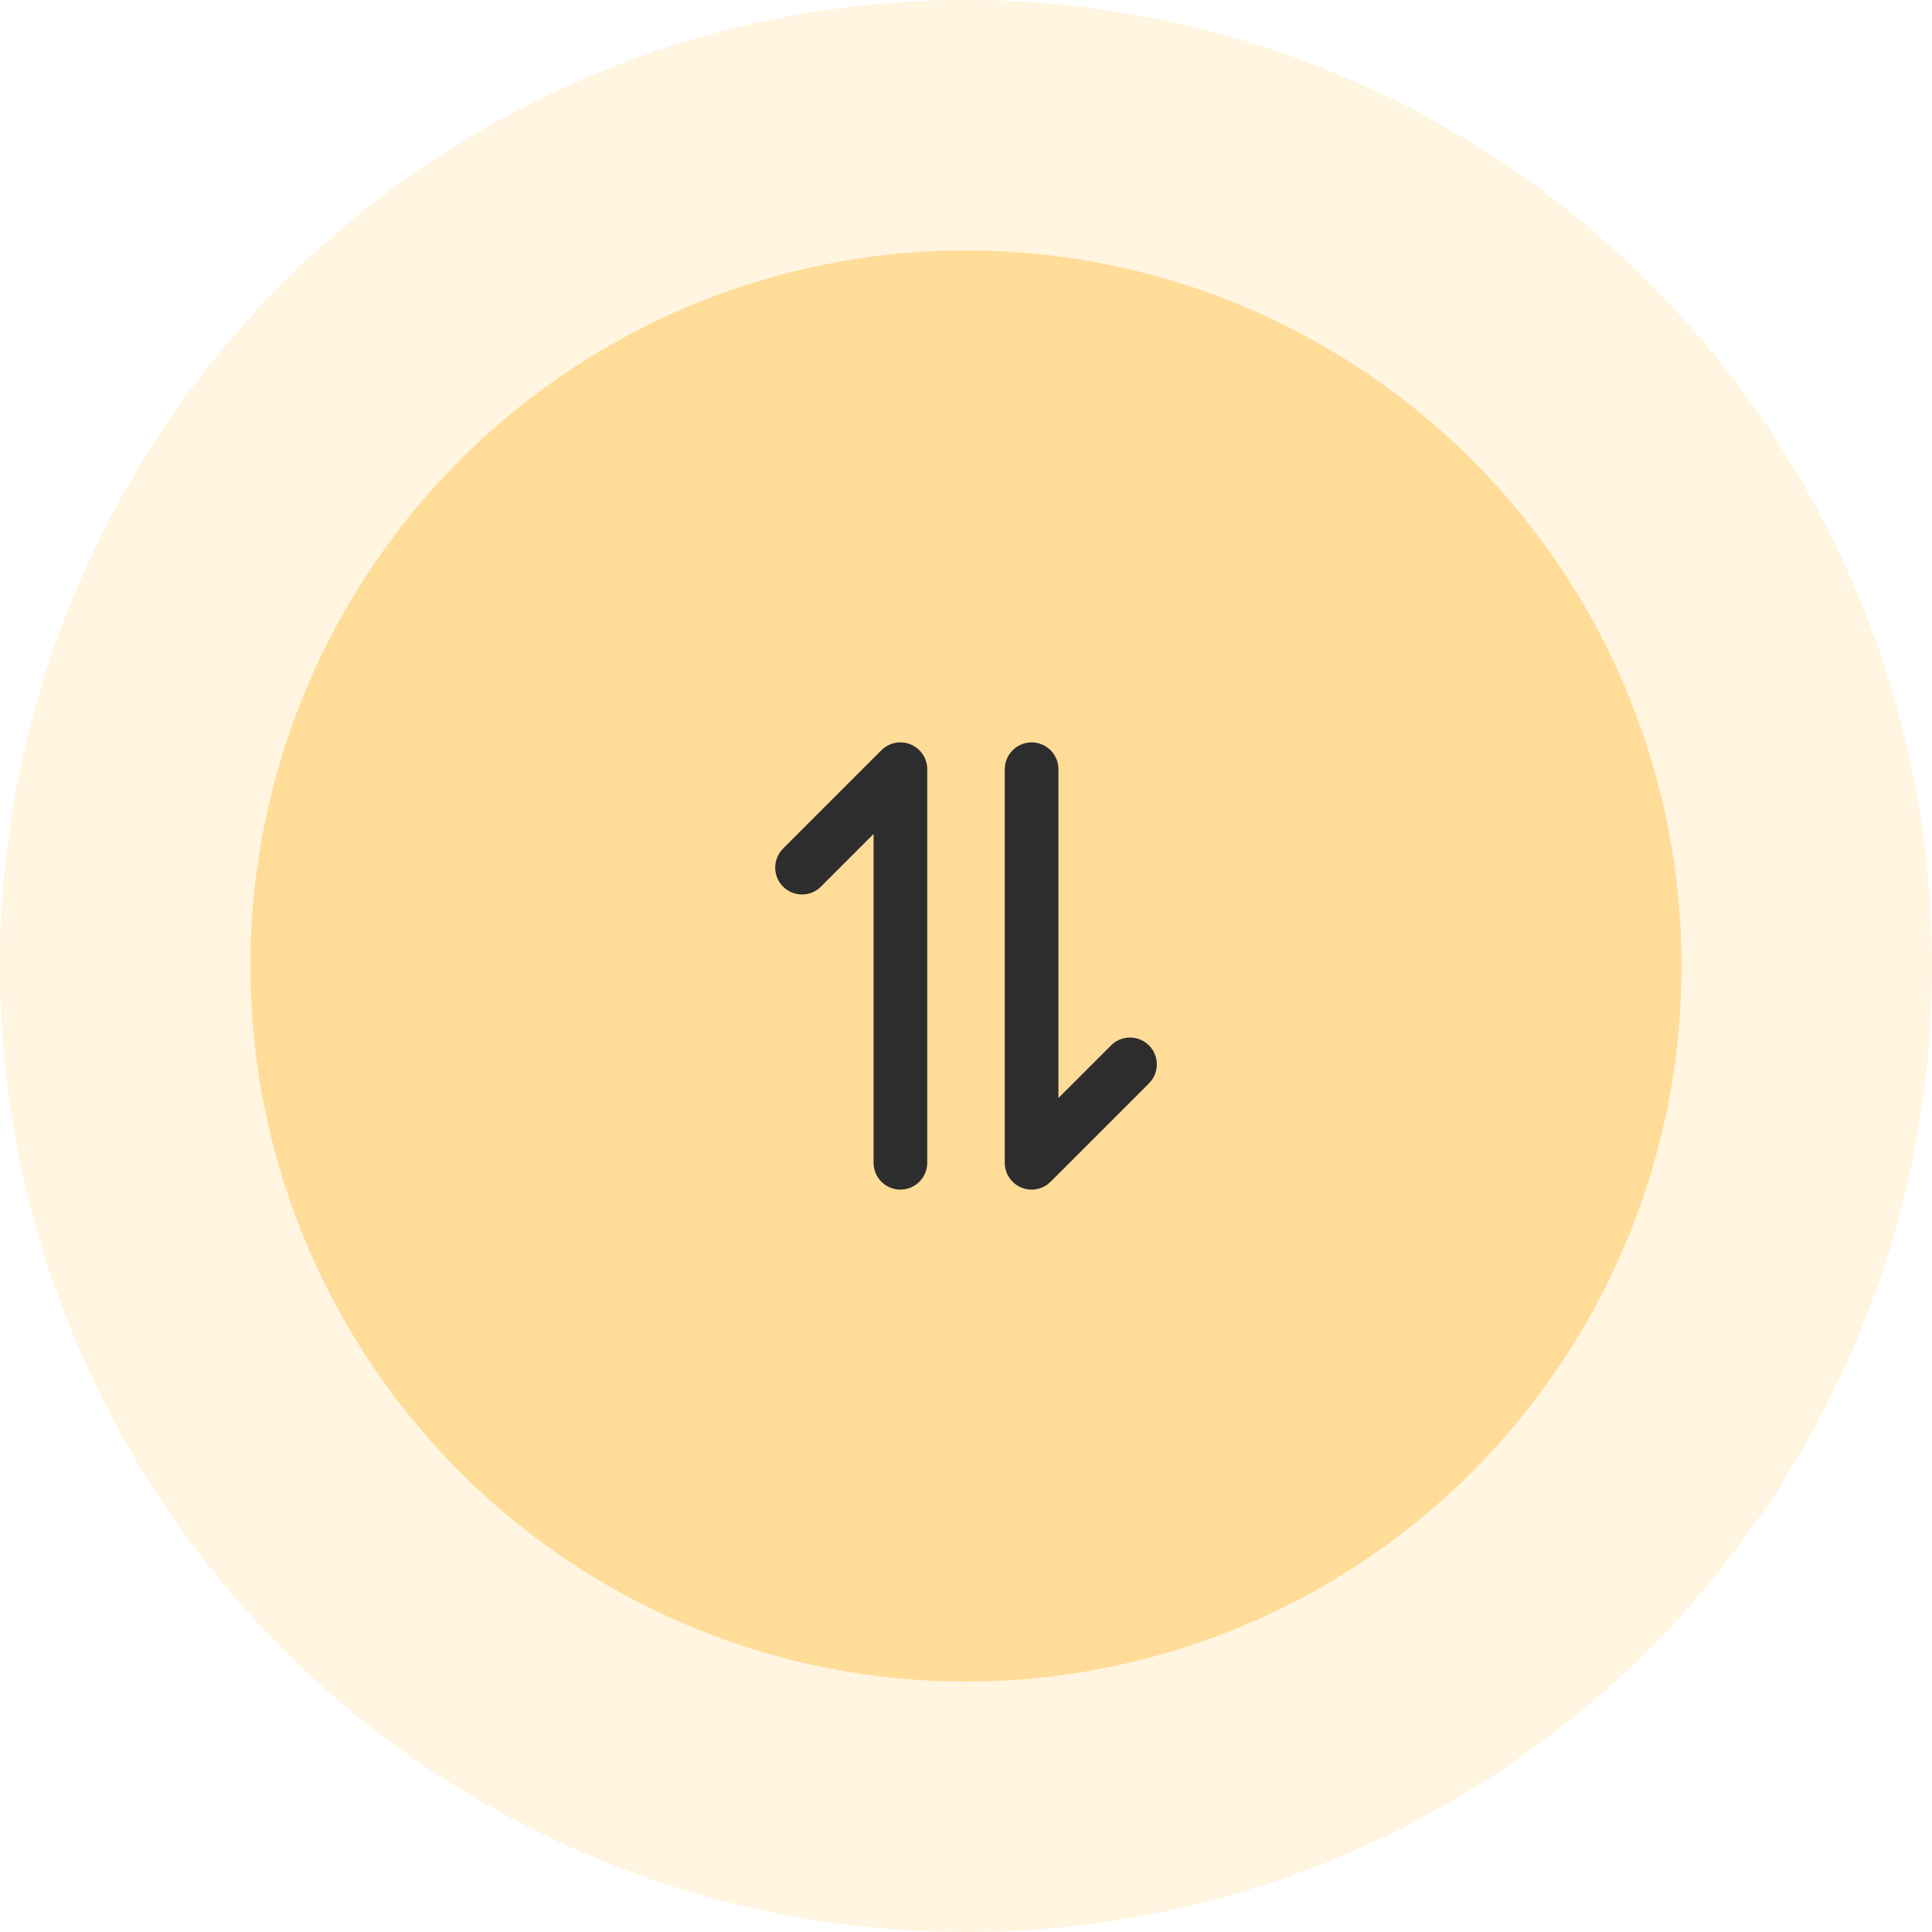
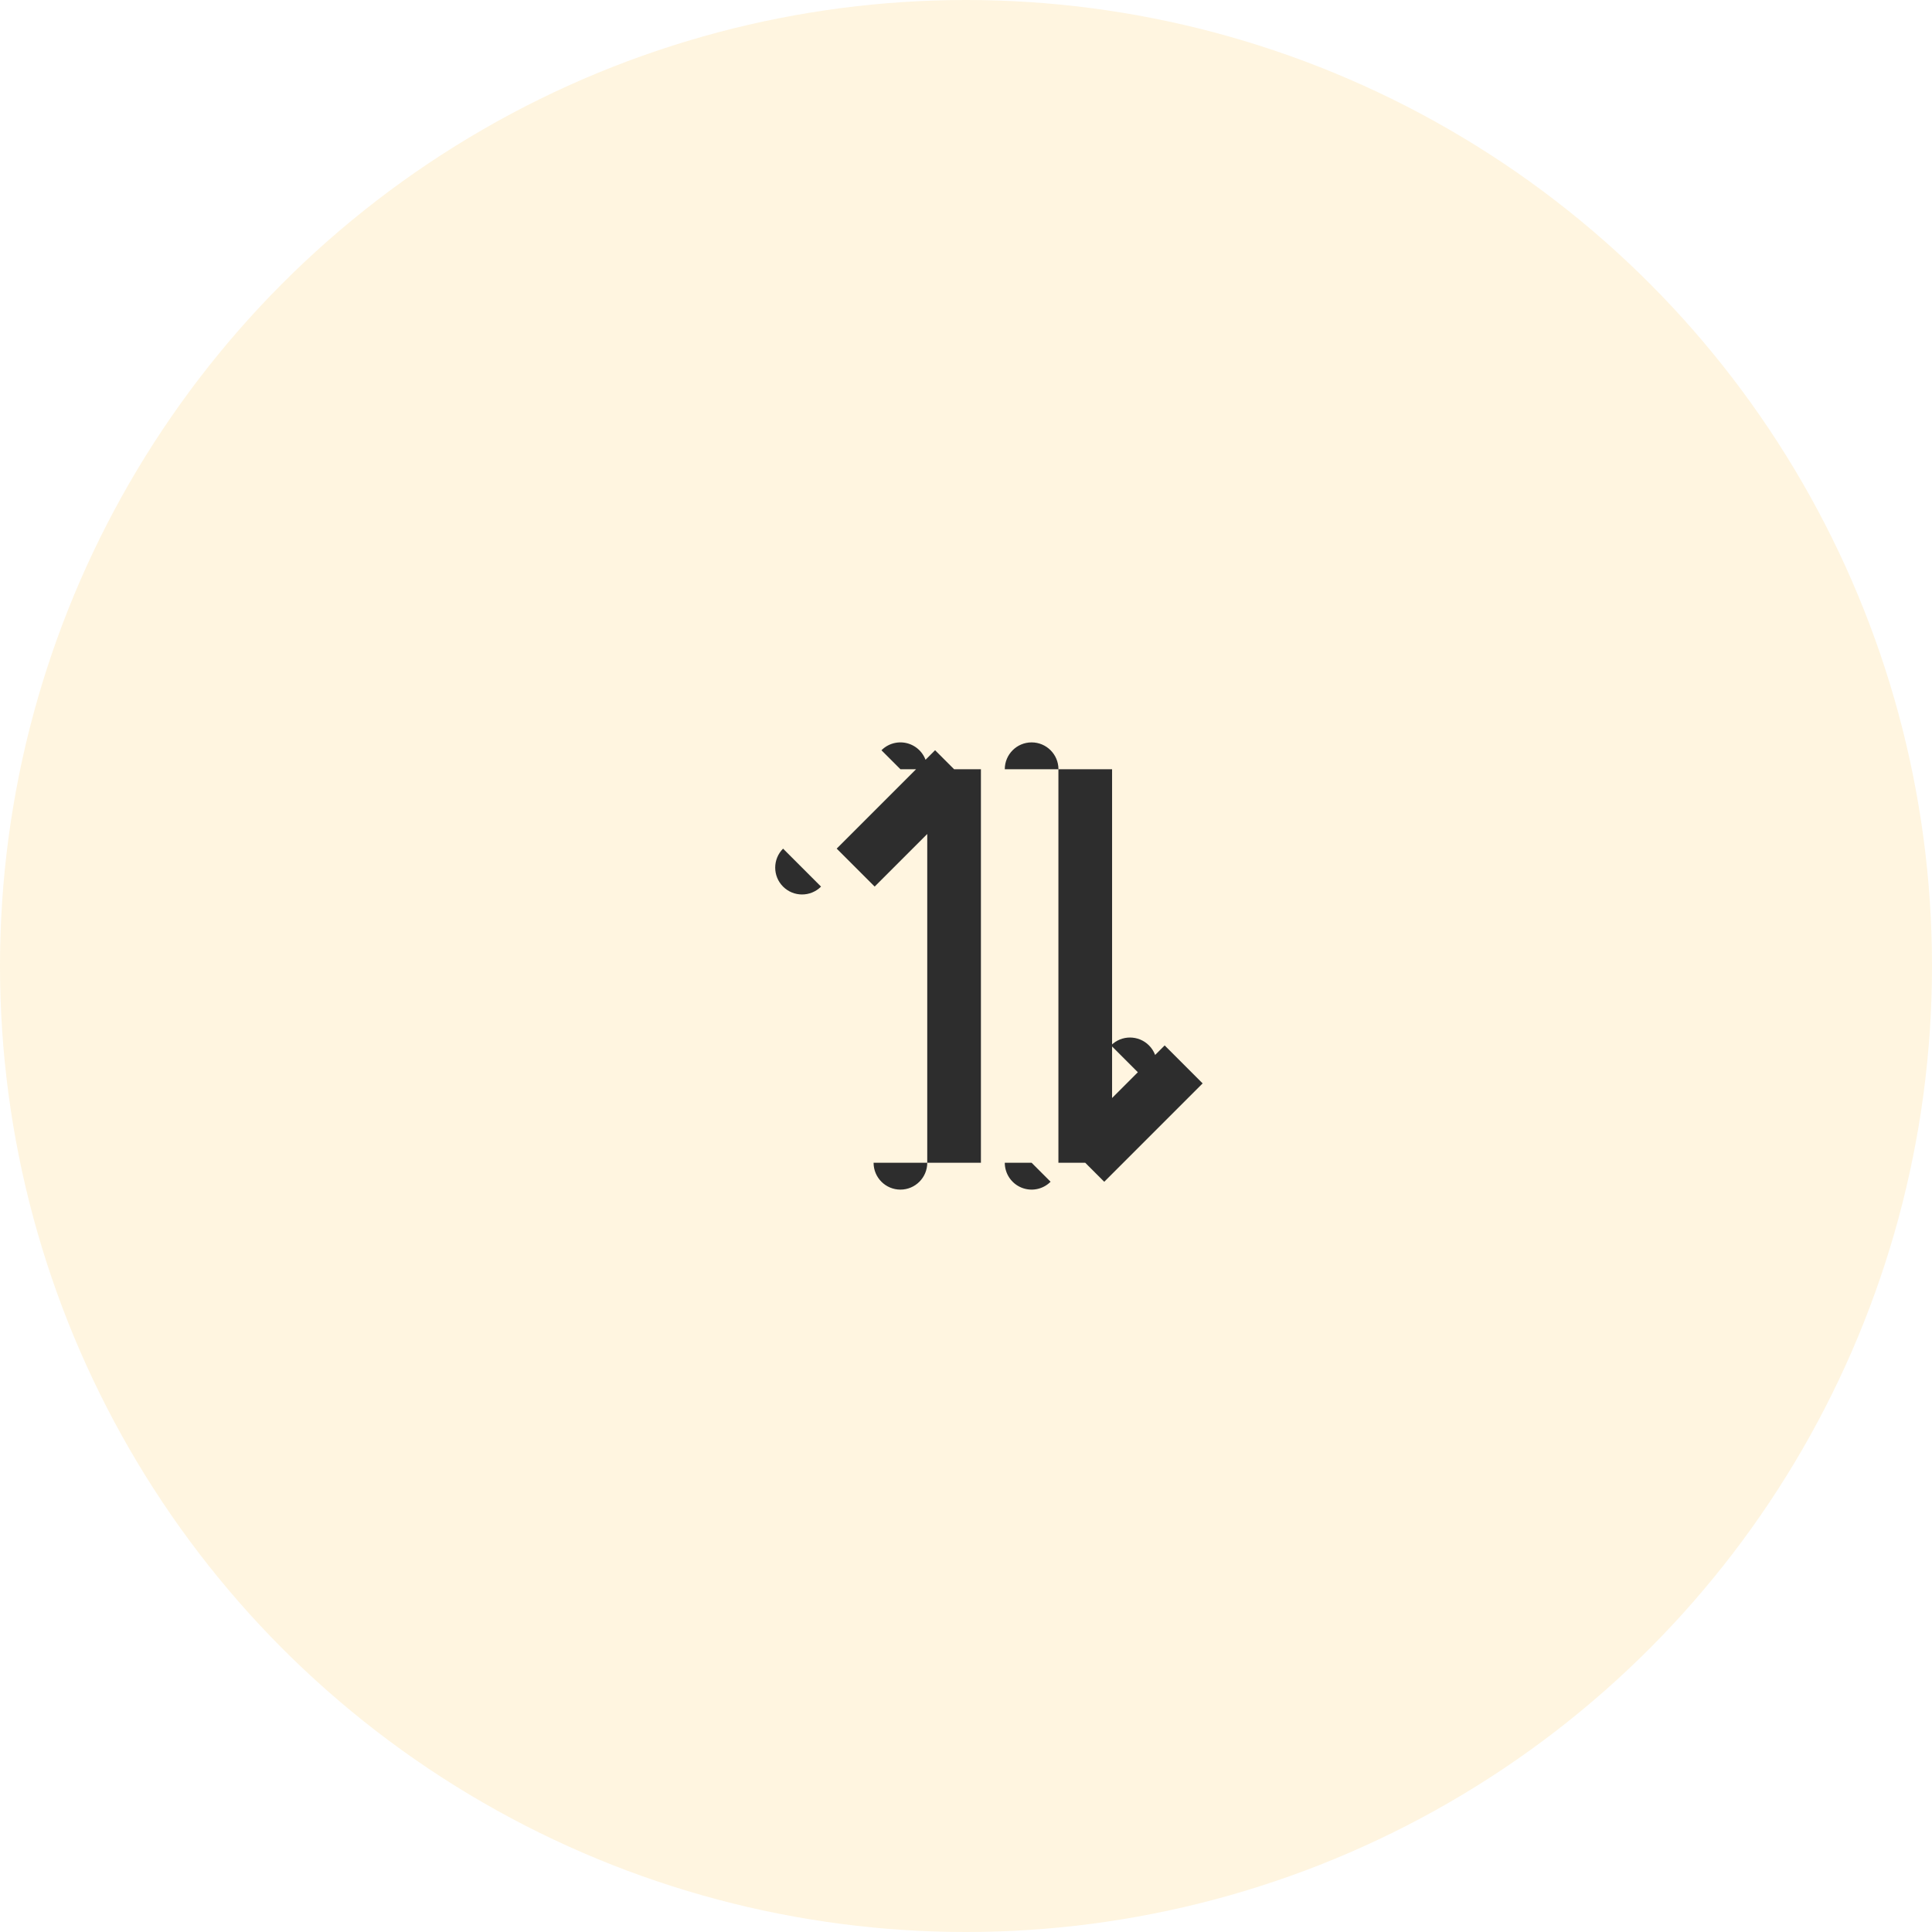
<svg xmlns="http://www.w3.org/2000/svg" fill="none" height="54" viewBox="0 0 54 54" width="54">
  <circle cx="27" cy="27" fill="#ffdc98" fill-opacity=".3" r="27" />
-   <circle cx="27" cy="27" fill="#ffdc98" r="20" />
-   <path d="m32.114 30.28c.293-.293.293-.768 0-1.061s-.768-.293-1.061 0zm-3.28 2.22h-.75c0 .303.183.577.463.693.28.116.603.052.817-.163zm.75-11c0-.414-.336-.75-.75-.75s-.75.336-.75.75zm-7.697 2.22c-.293.293-.293.768 0 1.061s.768.293 1.061 0zm3.28-2.22h.75c0-.303-.183-.577-.463-.693-.28-.116-.603-.052-.817.163zm-.75 11c0 .414.336.75.75.75.414 0 .75-.336.75-.75zm6.636-3.28-2.75 2.75 1.061 1.061 2.75-2.75zm-1.47 3.28v-11h-1.5v11zm-6.636-7.72 2.75-2.75-1.061-1.061-2.75 2.75zm1.47-3.28v11h1.5v-11z" fill="#2d2d2d" />
+   <path d="m32.114 30.28c.293-.293.293-.768 0-1.061s-.768-.293-1.061 0zm-3.28 2.22h-.75c0 .303.183.577.463.693.28.116.603.052.817-.163zm.75-11c0-.414-.336-.75-.75-.75s-.75.336-.75.75zm-7.697 2.22c-.293.293-.293.768 0 1.061s.768.293 1.061 0zm3.28-2.22h.75c0-.303-.183-.577-.463-.693-.28-.116-.603-.052-.817.163zm-.75 11c0 .414.336.75.75.75.414 0 .75-.336.75-.75m6.636-3.28-2.75 2.75 1.061 1.061 2.75-2.75zm-1.47 3.28v-11h-1.5v11zm-6.636-7.72 2.75-2.75-1.061-1.061-2.75 2.75zm1.47-3.28v11h1.5v-11z" fill="#2d2d2d" />
</svg>